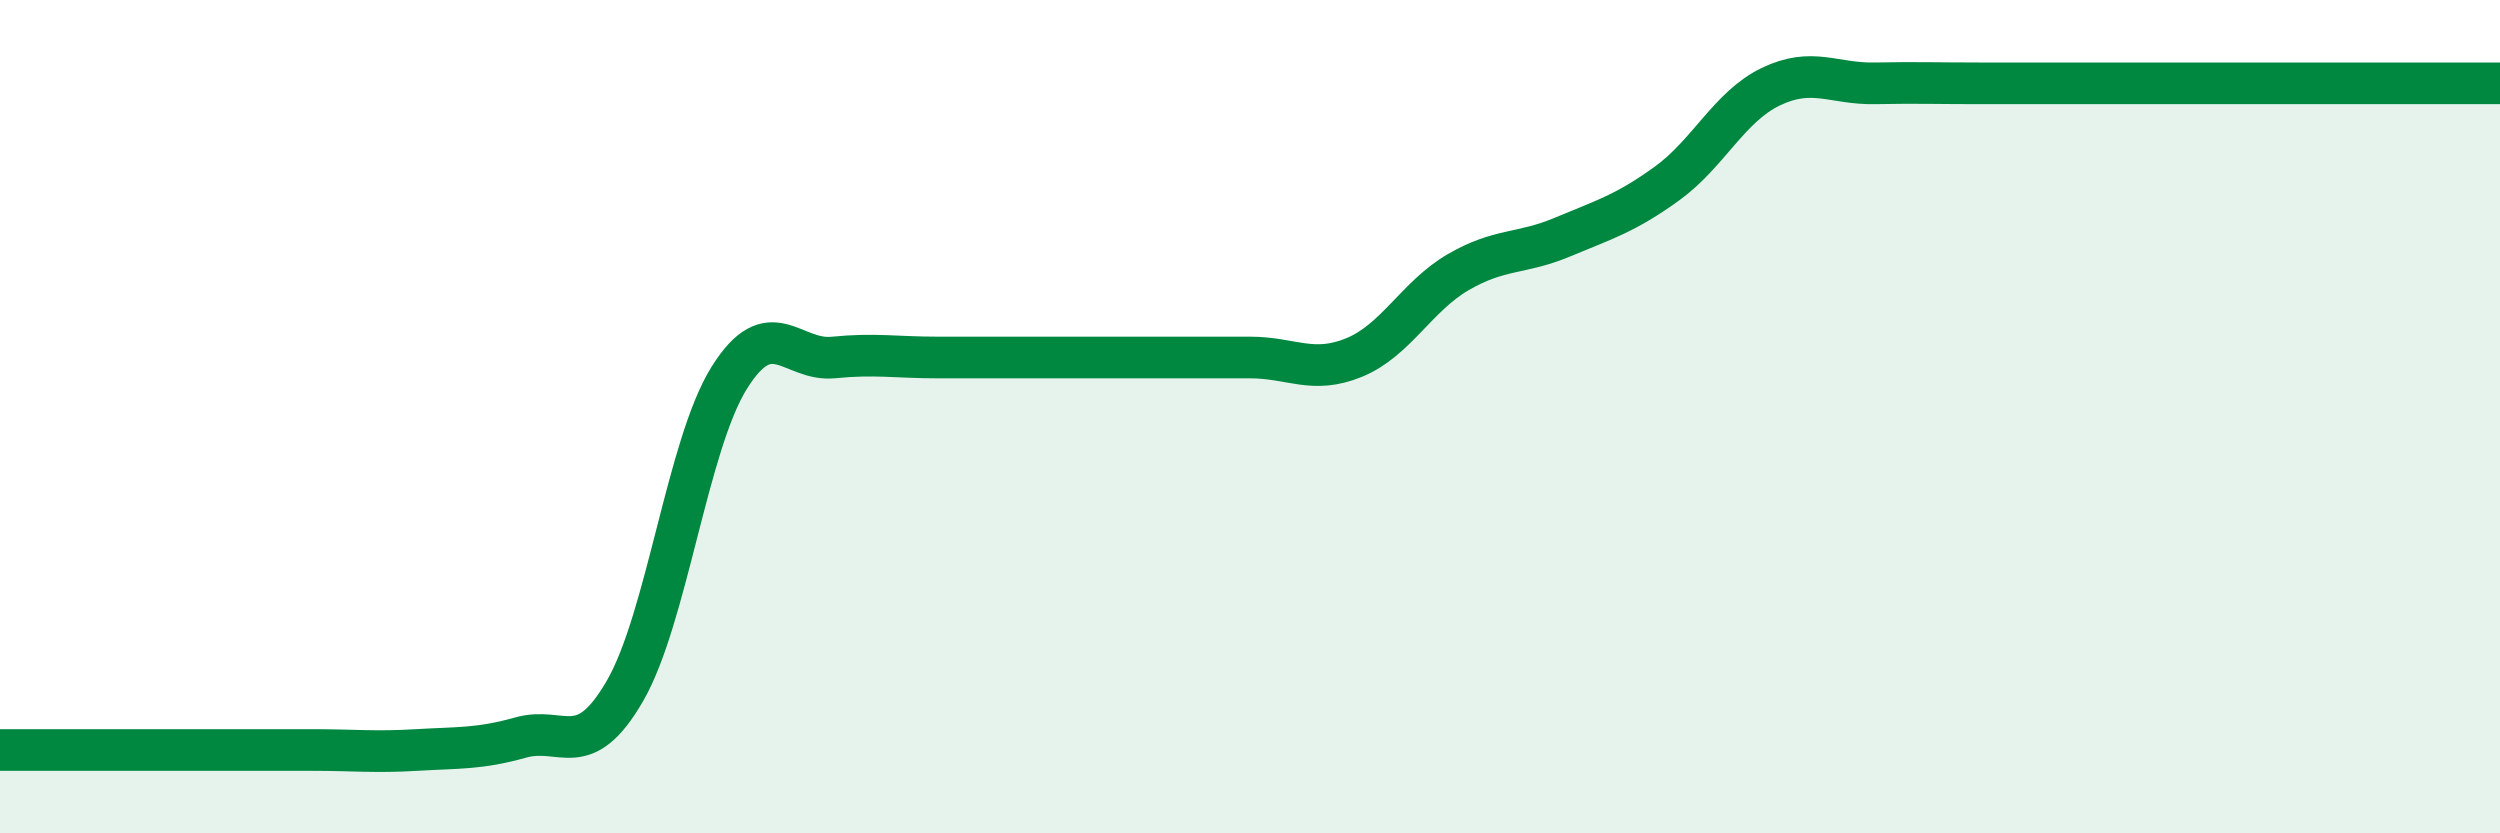
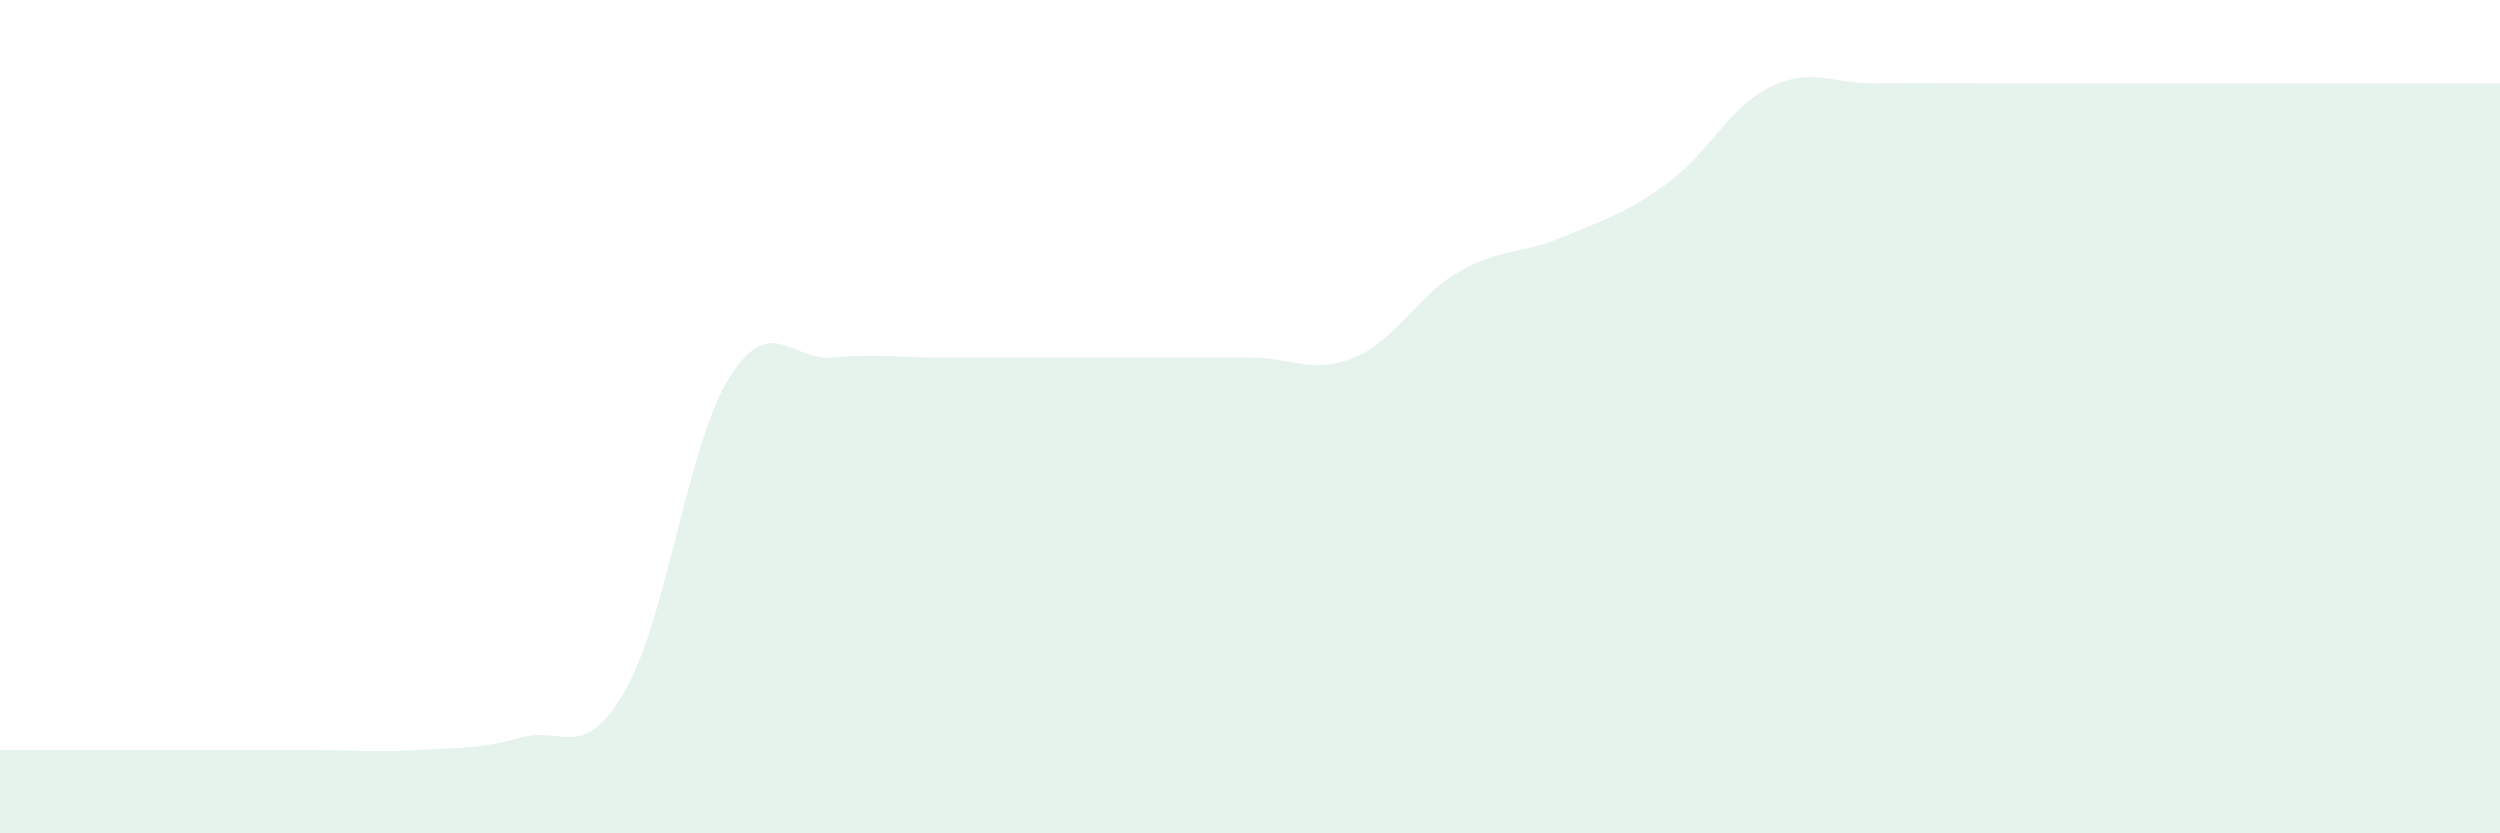
<svg xmlns="http://www.w3.org/2000/svg" width="60" height="20" viewBox="0 0 60 20">
  <path d="M 0,18 C 0.5,18 1.5,18 2.5,18 C 3.5,18 4,18 5,18 C 6,18 6.5,18 7.5,18 C 8.5,18 9,18.06 10,18 C 11,17.94 11.5,17.98 12.5,17.7 C 13.5,17.42 14,18.31 15,16.58 C 16,14.85 16.5,10.67 17.5,9.07 C 18.5,7.47 19,8.68 20,8.58 C 21,8.48 21.5,8.58 22.5,8.58 C 23.5,8.58 24,8.58 25,8.58 C 26,8.58 26.5,8.58 27.5,8.58 C 28.5,8.58 29,8.58 30,8.58 C 31,8.58 31.5,8.99 32.5,8.58 C 33.5,8.17 34,7.11 35,6.53 C 36,5.95 36.5,6.11 37.5,5.69 C 38.5,5.27 39,5.13 40,4.41 C 41,3.69 41.5,2.56 42.5,2.08 C 43.5,1.6 44,2.02 45,2 C 46,1.98 46.5,2 47.5,2 C 48.5,2 49,2 50,2 C 51,2 51.5,2 52.5,2 C 53.5,2 53.5,2 55,2 C 56.5,2 59,2 60,2L60 20L0 20Z" fill="#008740" opacity="0.1" stroke-linecap="round" stroke-linejoin="round" />
-   <path d="M 0,18 C 0.5,18 1.5,18 2.5,18 C 3.5,18 4,18 5,18 C 6,18 6.5,18 7.5,18 C 8.5,18 9,18.06 10,18 C 11,17.94 11.5,17.98 12.5,17.7 C 13.5,17.42 14,18.31 15,16.58 C 16,14.85 16.5,10.67 17.5,9.07 C 18.5,7.47 19,8.68 20,8.58 C 21,8.48 21.5,8.58 22.5,8.58 C 23.5,8.58 24,8.58 25,8.58 C 26,8.58 26.5,8.58 27.5,8.58 C 28.5,8.58 29,8.58 30,8.58 C 31,8.58 31.5,8.99 32.5,8.58 C 33.5,8.17 34,7.11 35,6.53 C 36,5.95 36.5,6.11 37.5,5.69 C 38.5,5.27 39,5.13 40,4.41 C 41,3.69 41.5,2.56 42.5,2.08 C 43.5,1.6 44,2.02 45,2 C 46,1.98 46.5,2 47.5,2 C 48.5,2 49,2 50,2 C 51,2 51.5,2 52.5,2 C 53.5,2 53.5,2 55,2 C 56.5,2 59,2 60,2" stroke="#008740" stroke-width="1" fill="none" stroke-linecap="round" stroke-linejoin="round" />
</svg>